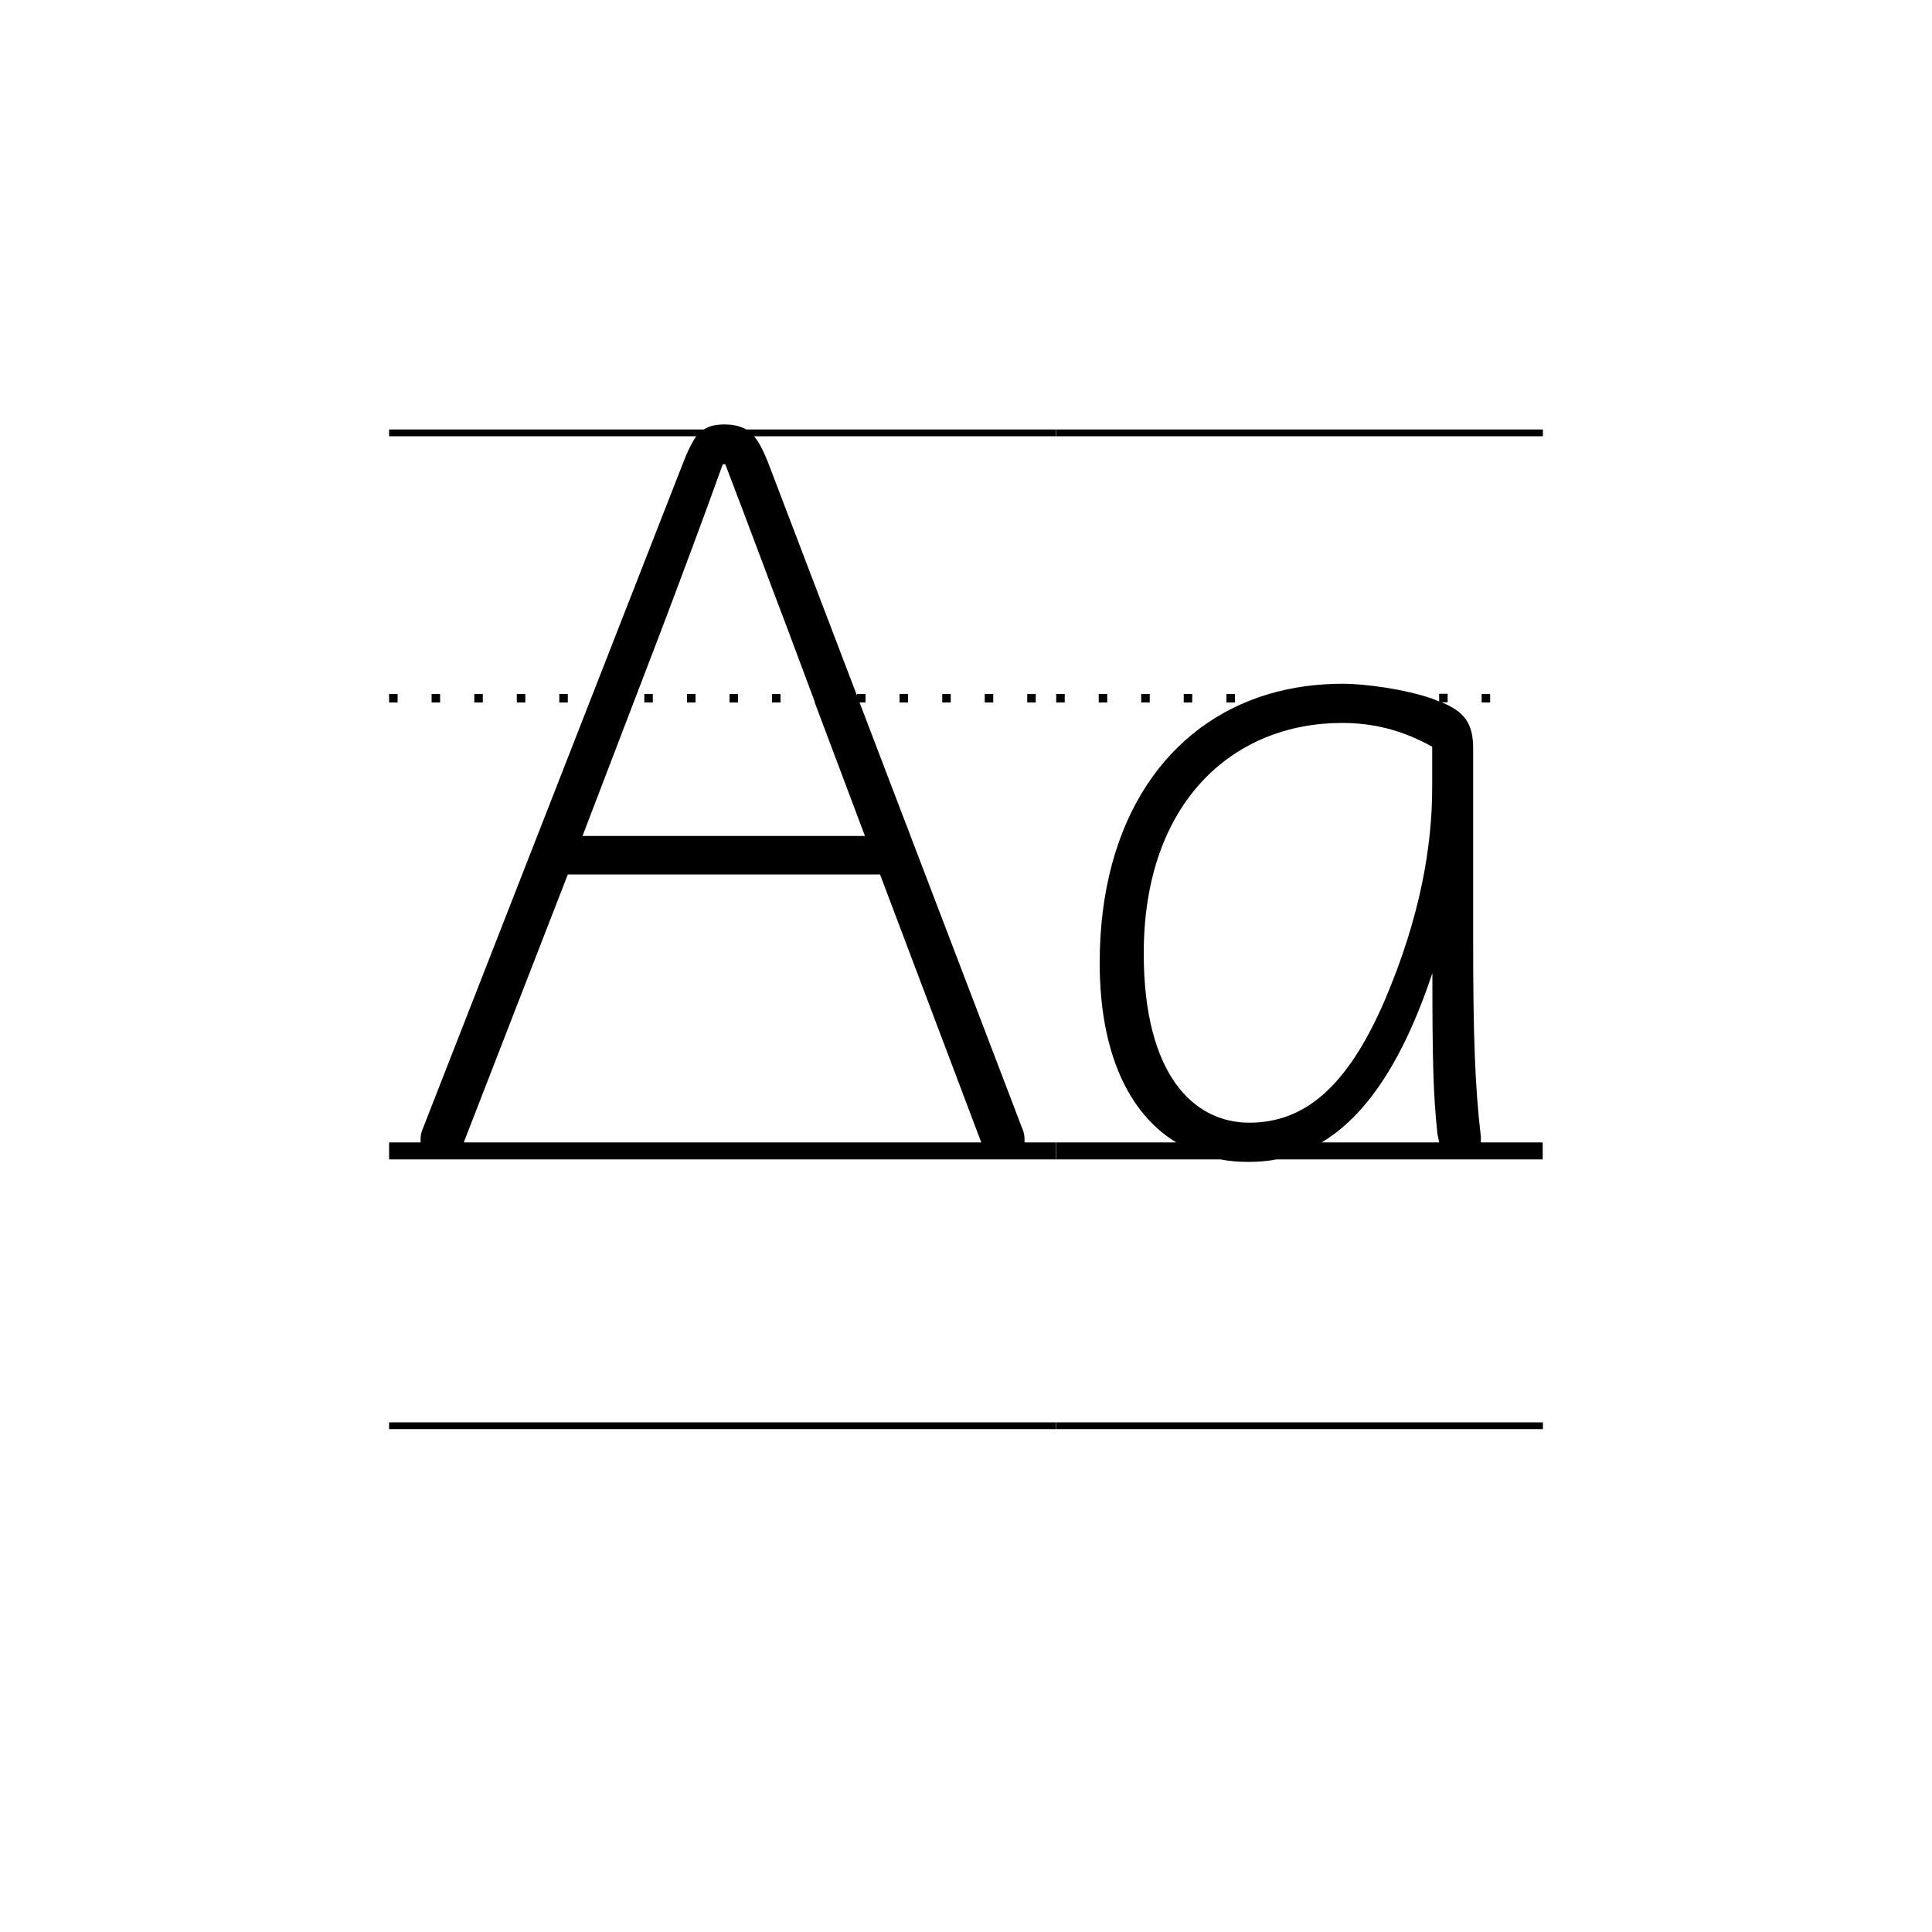
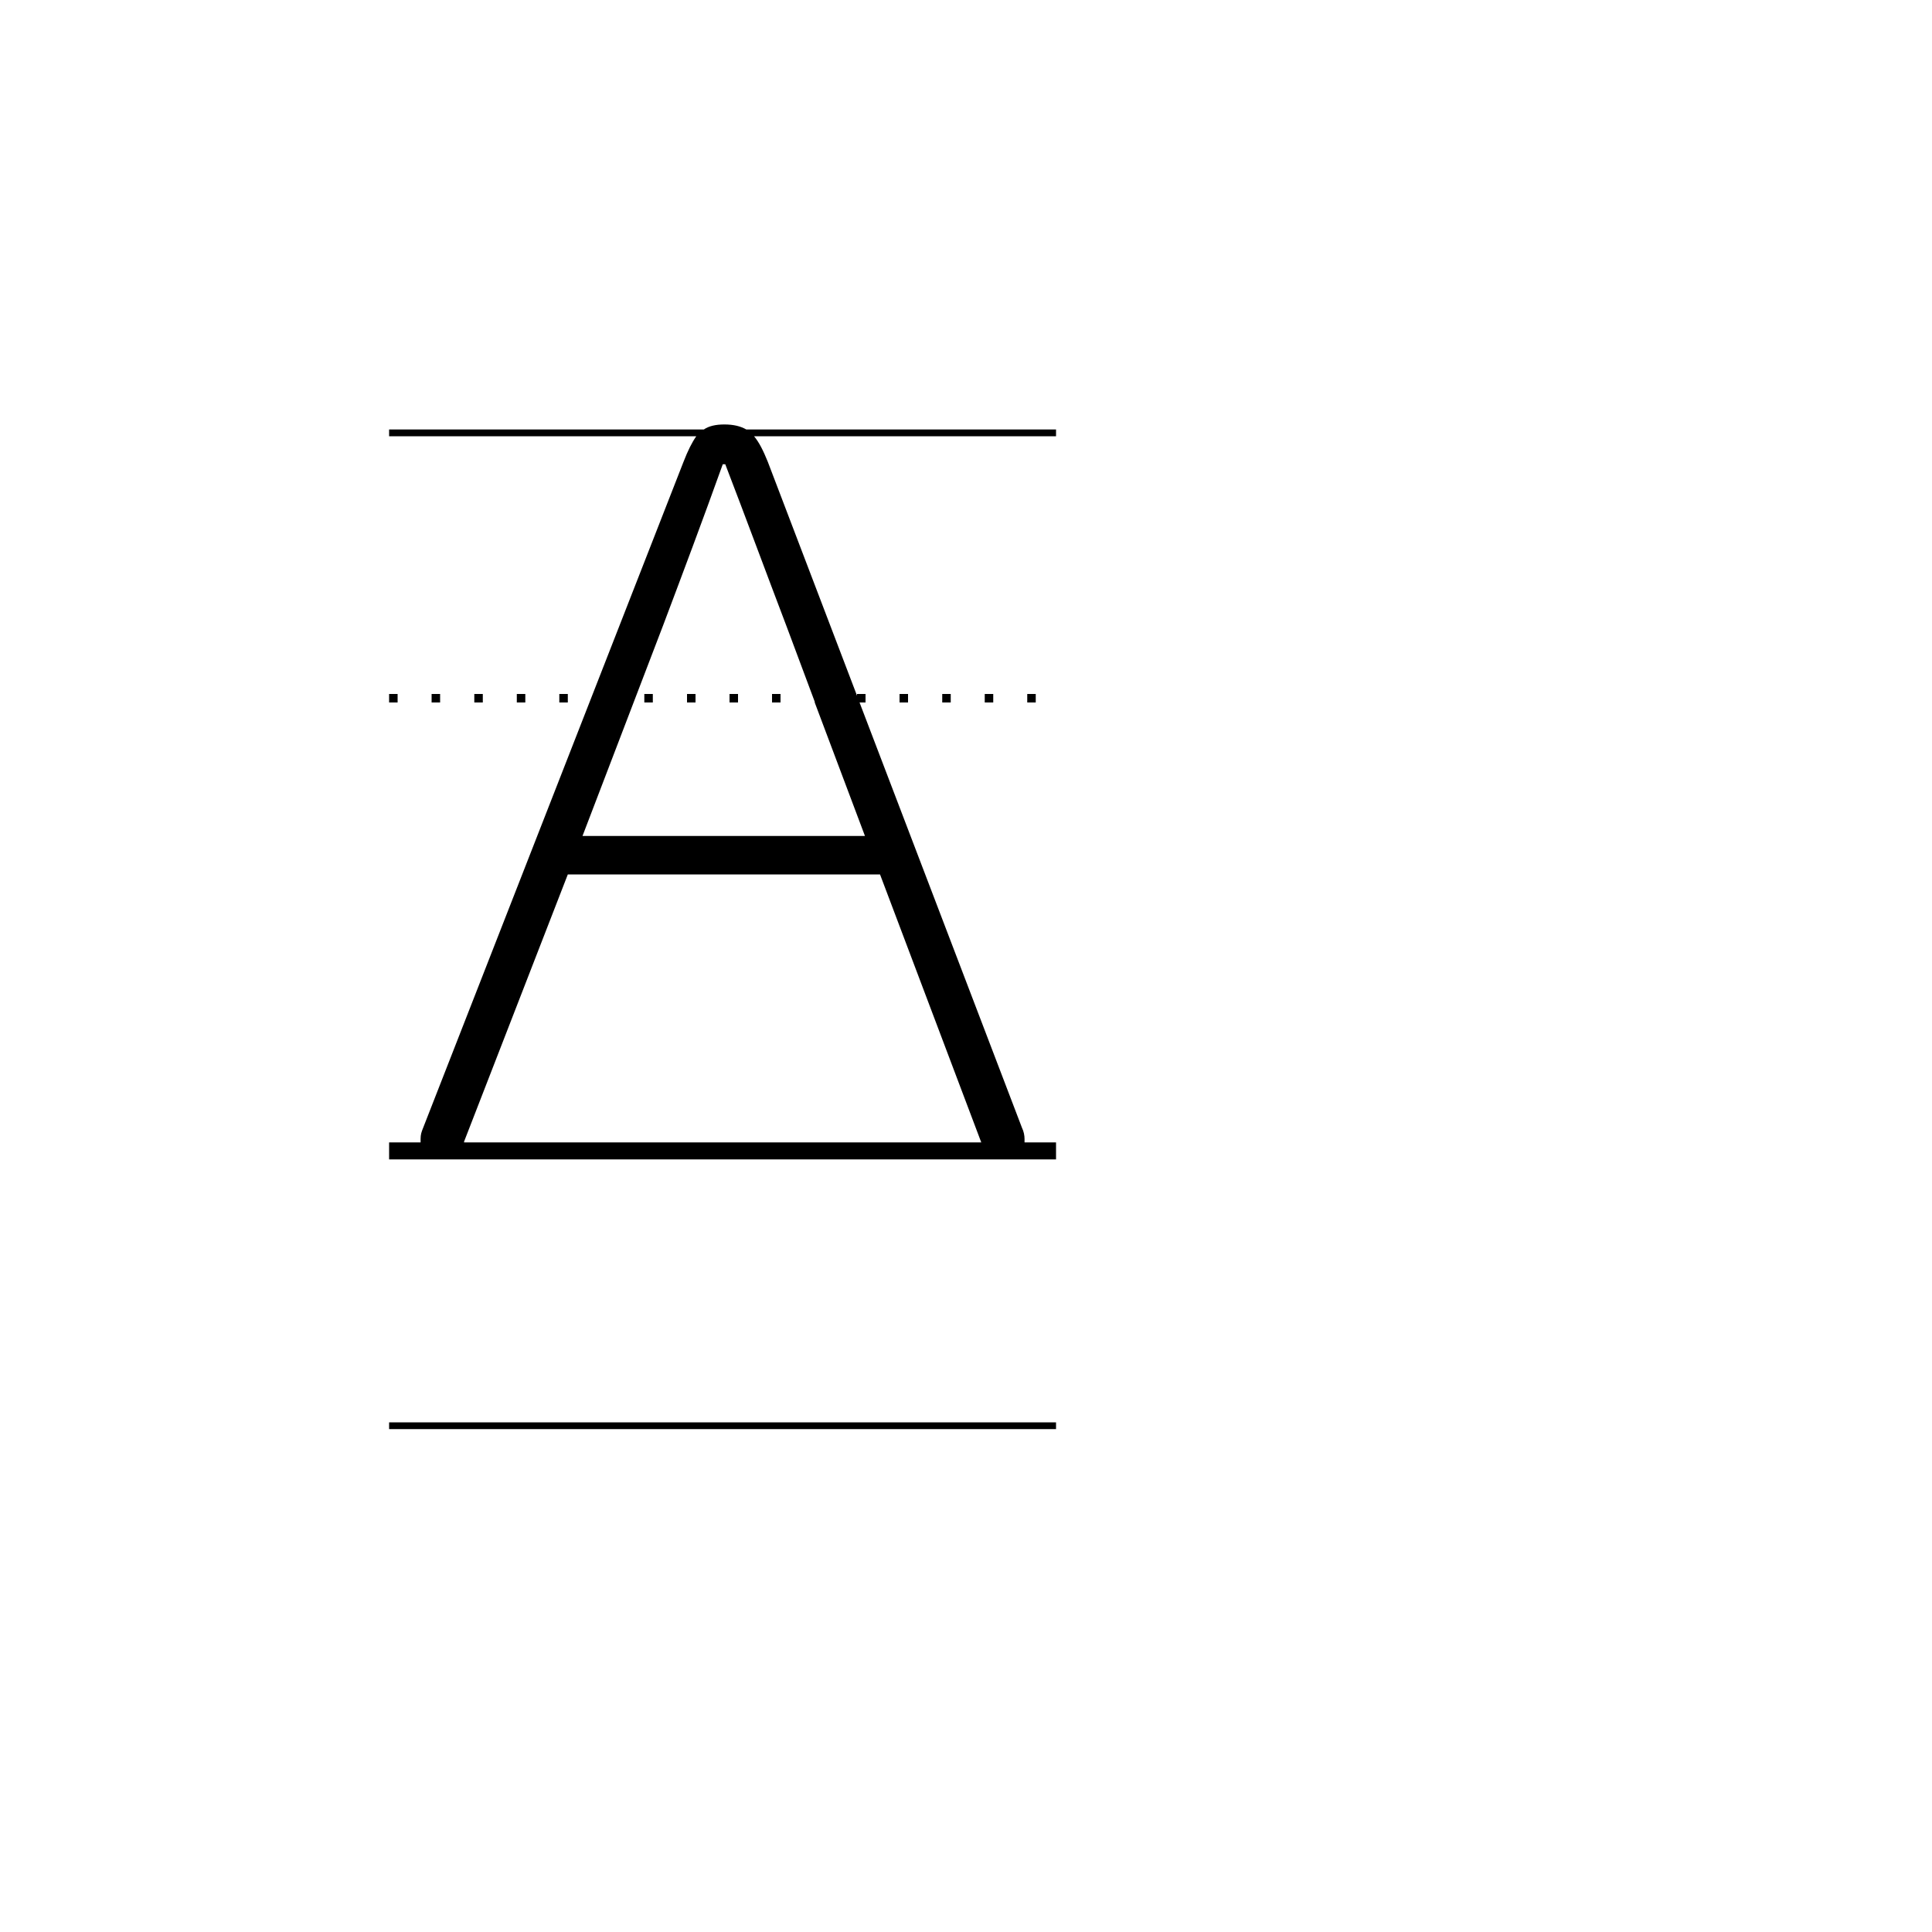
<svg xmlns="http://www.w3.org/2000/svg" version="1.1" id="レイヤー_1" x="0px" y="0px" viewBox="0 0 100 100" style="enable-background:new 0 0 100 100;" xml:space="preserve">
  <g>
    <path d="M54.67,22.58H39.03c0.26,0.31,0.48,0.75,0.71,1.32l4.62,12.11v-0.09h0.44v0.44h-0.31l8.41,22.02   c0.09,0.18,0.13,0.4,0.13,0.57v0.18h1.63v0.88H20.14v-0.88h1.63v-0.18c0-0.22,0.04-0.35,0.13-0.57L35.38,23.9   c0.22-0.57,0.44-1.01,0.66-1.32h-15.9v-0.35h16.29c0.26-0.18,0.62-0.26,1.06-0.26c0.48,0,0.84,0.09,1.14,0.26h16.03V22.58z    M20.58,36.36h-0.44v-0.44h0.44V36.36z M20.14,73.62h34.52v0.35H20.14V73.62z M22.78,35.92v0.44h-0.44v-0.44H22.78z M45.55,45.26   H29.39l-5.37,13.83v0.04h26.77L45.55,45.26z M24.99,35.92v0.44h-0.44v-0.44H24.99z M27.19,35.92v0.44h-0.44v-0.44H27.19z    M29.39,35.92v0.44h-0.44v-0.44H29.39z M37.54,24.03h-0.13c-1.01,2.82-2.07,5.64-3.08,8.32l-4.18,10.92h14.62l-2.6-6.91v-0.04   l-1.45-3.88C39.65,29.63,38.59,26.76,37.54,24.03z M33.35,35.92h0.44v0.44h-0.44V35.92z M35.56,35.92H36v0.44h-0.44V35.92z    M38.2,36.36h-0.44v-0.44h0.44V36.36z M40.4,36.36h-0.44v-0.44h0.44V36.36z M46.56,36.36v-0.44H47v0.44H46.56z M48.77,36.36v-0.44   h0.44v0.44H48.77z M50.97,36.36v-0.44h0.44v0.44H50.97z M53.17,36.36v-0.44h0.44v0.44H53.17z" />
-     <path d="M79.86,22.23v0.35H54.67v-0.35H79.86z M76.64,59.13h3.21v0.88H66.07c-0.44,0.09-0.97,0.13-1.45,0.13s-1.01-0.04-1.45-0.13   h-8.5v-0.88h6.21c-2.47-1.5-3.96-4.67-3.96-9.29c0-7.44,3.52-12.37,8.76-13.92c1.19-0.35,2.47-0.53,3.83-0.53   c1.06,0,3.17,0.26,4.67,0.79l0.31,0.13v-0.4h0.44v0.44h-0.31c1.15,0.48,1.63,1.06,1.63,2.38v9.82c0,5.02,0.09,7.66,0.4,10.3V59.13z    M55.11,36.36h-0.44v-0.44h0.44V36.36z M54.67,73.62h25.19v0.35H54.67V73.62z M57.31,36.36h-0.44v-0.44h0.44V36.36z M59.51,35.92   v0.44h-0.44v-0.44H59.51z M69.46,37.42c-5.59,0-10.26,4.05-10.26,11.93c0,6.3,2.6,8.76,5.46,8.76c2.77,0,5.02-1.72,7-6.3   c1.85-4.32,2.47-8.01,2.47-11.05v-2.11C72.55,37.77,71.05,37.42,69.46,37.42z M61.71,35.92v0.44h-0.44v-0.44H61.71z M63.92,35.92   v0.44h-0.44v-0.44H63.92z M68.41,59.13h6.08l-0.09-0.44c-0.22-2.11-0.26-3.79-0.26-8.32C72.55,55.12,70.61,57.81,68.41,59.13z    M77.13,35.92v0.44h-0.44v-0.44H77.13z" />
  </g>
</svg>